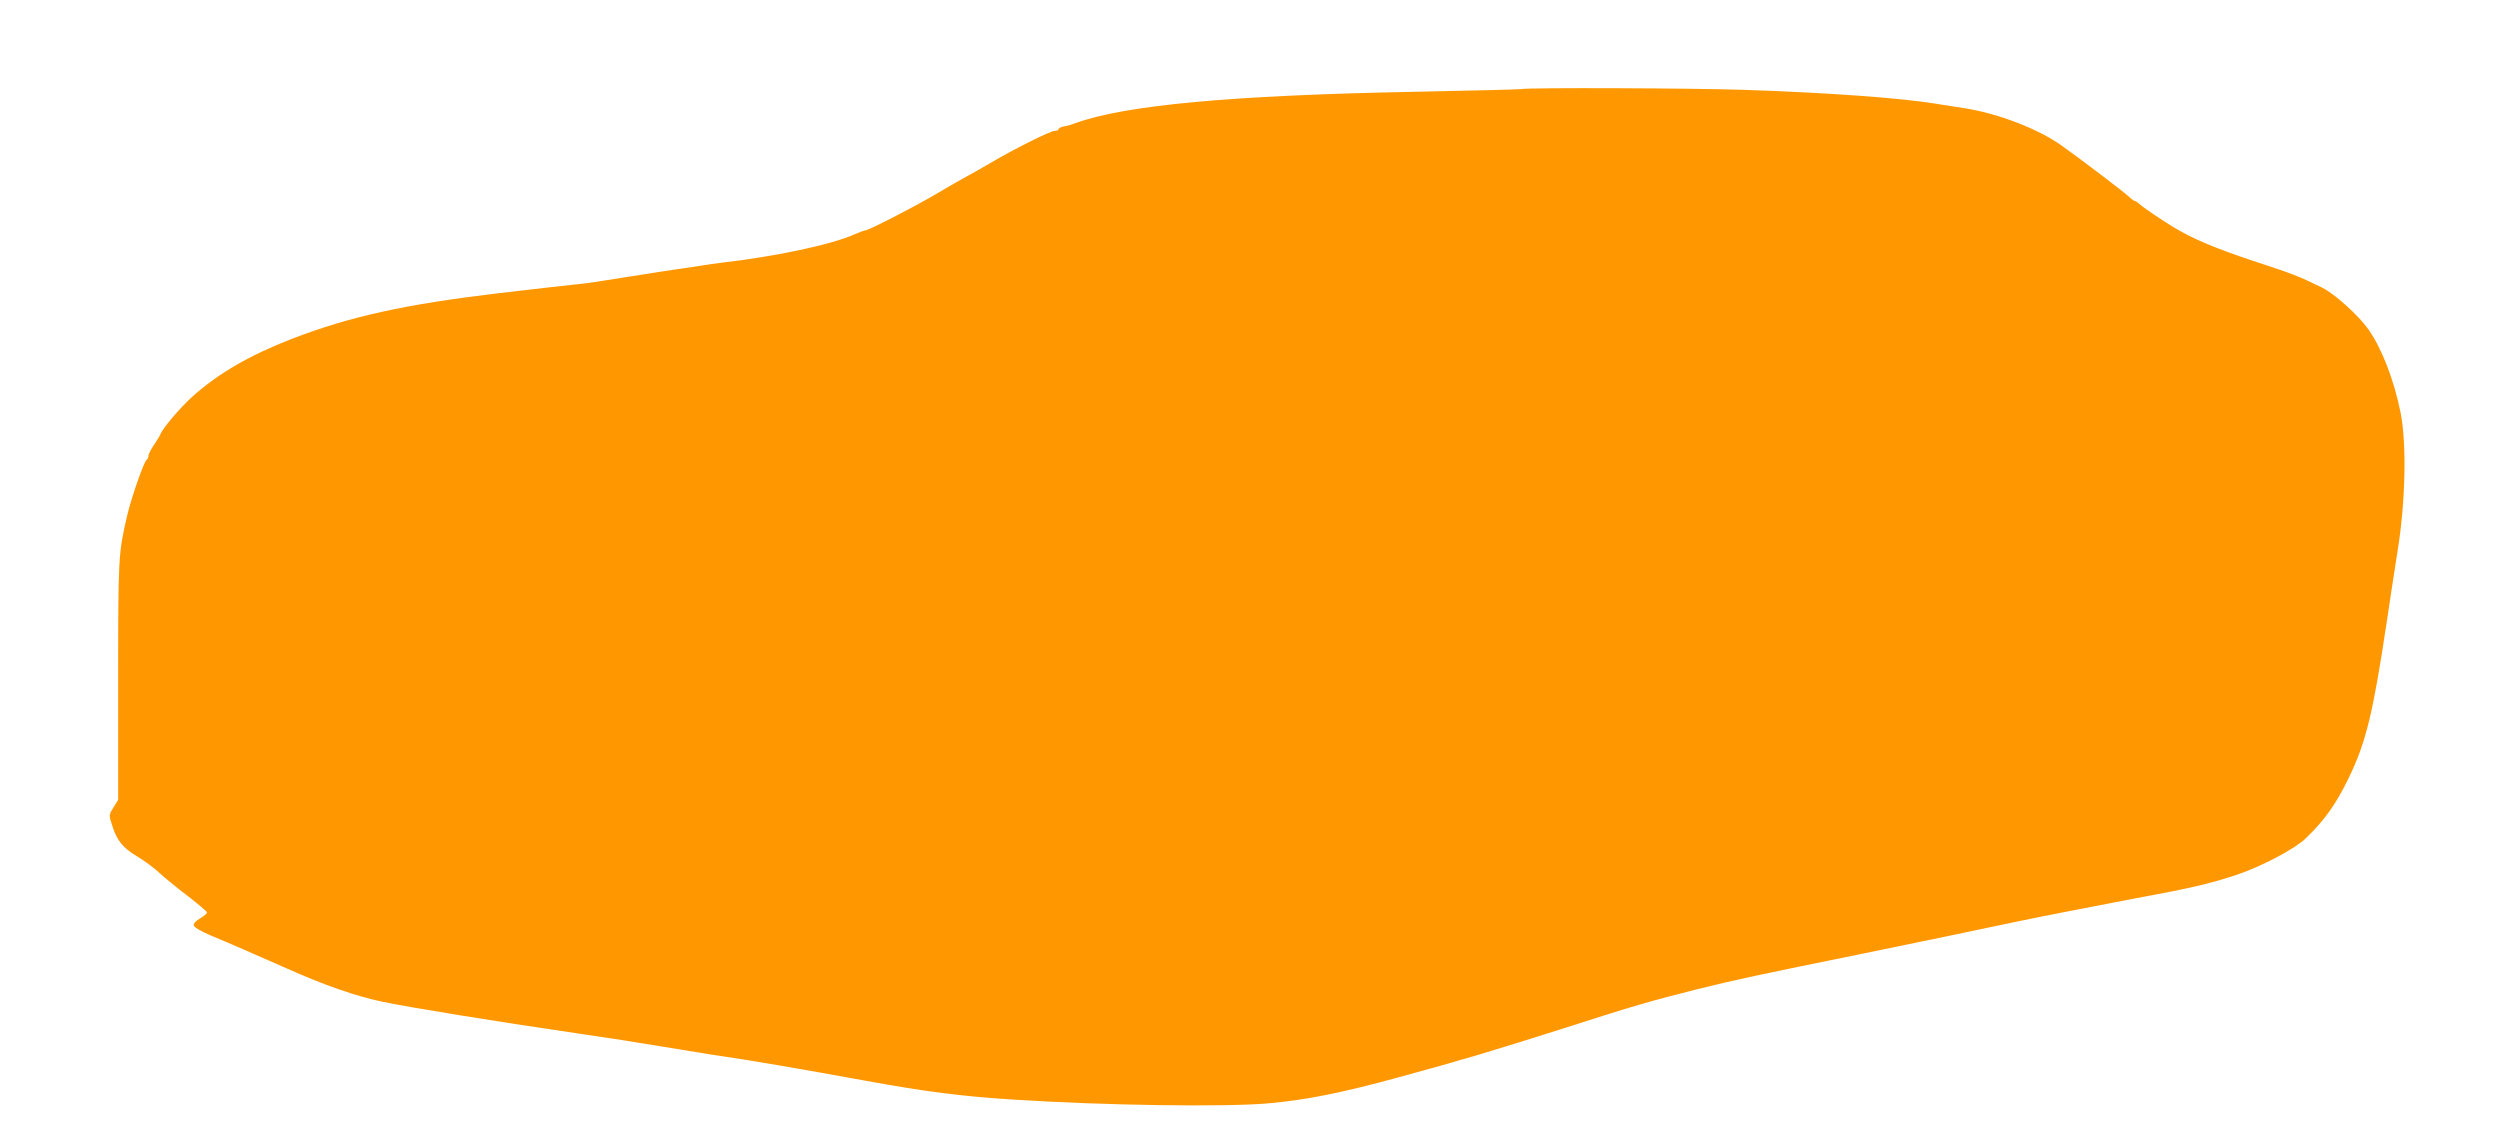
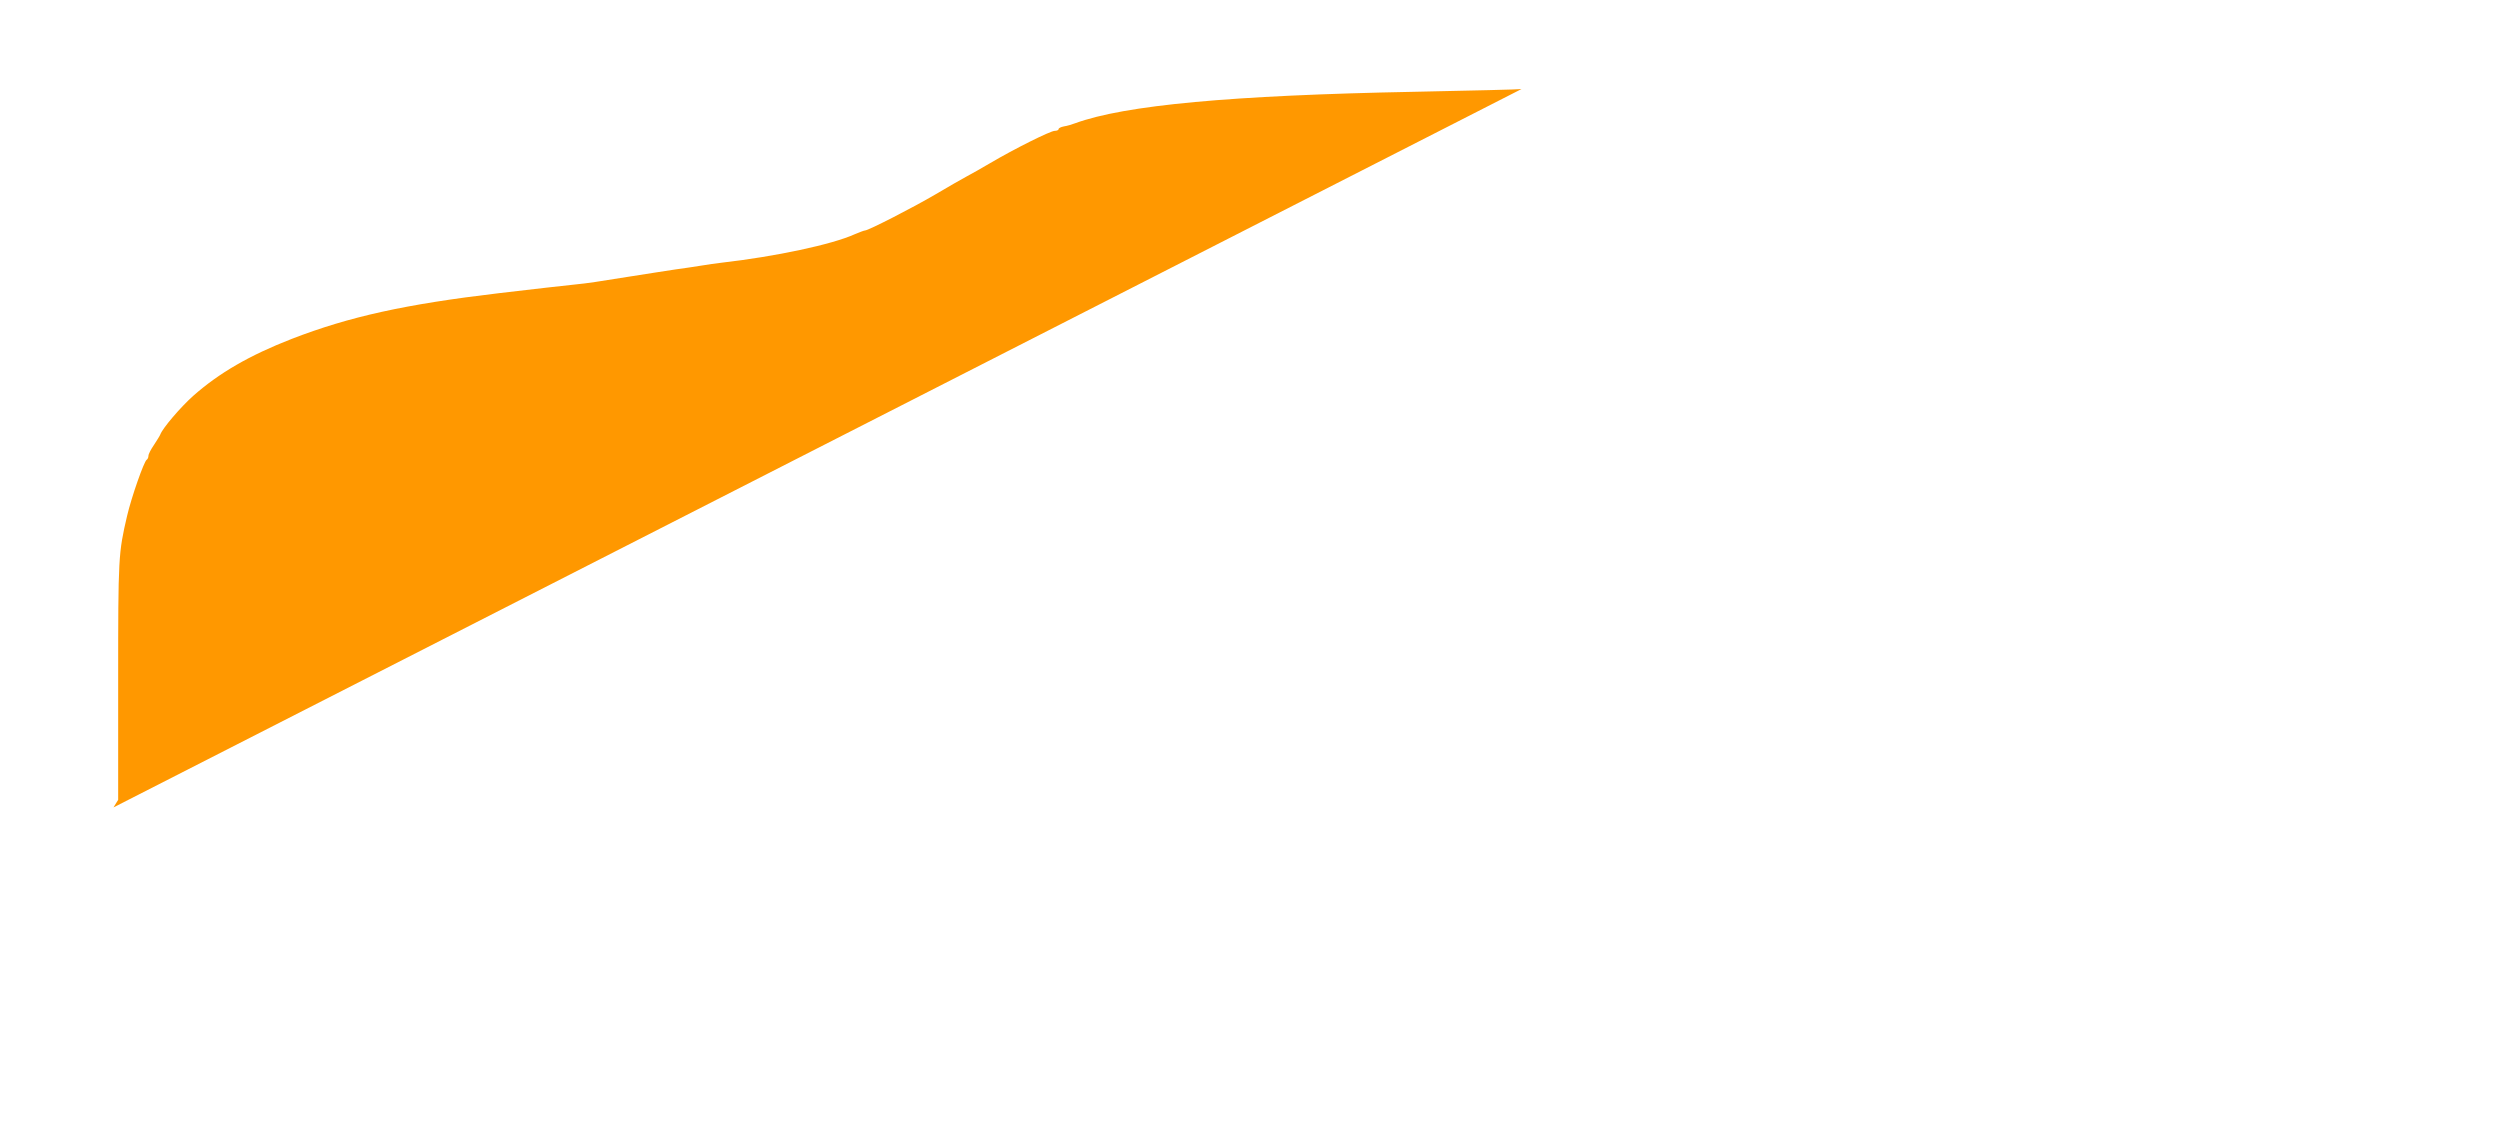
<svg xmlns="http://www.w3.org/2000/svg" version="1.0" width="1280pt" height="585pt" viewBox="0 0 1280 585" preserveAspectRatio="xMidYMid meet">
  <g transform="translate(0,585) scale(0.1,-0.1)" fill="#ff9800" stroke="none">
-     <path d="M7790 5394 c-8 -2 -256 -8 -550 -14 -935 -18 -1480 -68 -1735 -161 -16 -6 -42 -14 -57 -16 -16 -3 -28 -9 -28 -14 0 -5 -9 -9 -20 -9 -22 0 -208 -93 -330 -165 -41 -24 -95 -55 -120 -68 -25 -13 -97 -55 -160 -92 -114 -67 -344 -185 -361 -185 -5 0 -28 -9 -52 -19 -117 -53 -404 -114 -682 -146 -27 -3 -75 -10 -105 -15 -30 -5 -91 -14 -135 -20 -44 -7 -145 -22 -225 -35 -160 -26 -227 -36 -280 -41 -36 -3 -240 -27 -395 -45 -481 -57 -766 -120 -1061 -234 -216 -84 -373 -175 -505 -292 -66 -59 -156 -165 -168 -197 -2 -6 -17 -30 -32 -53 -16 -23 -29 -48 -29 -57 0 -8 -4 -17 -9 -20 -14 -9 -78 -192 -100 -286 -45 -193 -46 -209 -46 -845 l0 -610 -24 -39 c-24 -38 -24 -39 -7 -91 24 -78 54 -116 130 -161 37 -22 89 -61 114 -85 26 -24 91 -77 145 -118 53 -41 97 -78 97 -83 0 -5 -16 -18 -35 -30 -22 -12 -35 -27 -33 -36 2 -10 37 -30 83 -50 88 -36 236 -101 390 -169 197 -88 359 -144 493 -172 145 -30 569 -99 992 -161 184 -27 295 -44 450 -70 96 -16 207 -34 245 -40 184 -26 461 -74 790 -134 308 -56 487 -79 755 -96 465 -30 1081 -39 1305 -19 186 16 378 54 665 133 328 89 474 133 865 257 335 108 434 136 660 193 206 51 300 71 860 185 283 58 549 113 770 160 83 18 456 91 590 116 324 60 408 80 550 127 129 44 297 133 352 187 97 94 155 176 221 313 86 179 122 326 192 793 22 149 47 311 55 360 41 251 48 550 16 712 -33 166 -96 329 -165 427 -49 70 -172 181 -236 213 -120 59 -154 72 -353 137 -190 63 -310 113 -409 173 -62 38 -160 104 -176 120 -7 7 -17 13 -20 13 -4 0 -19 11 -33 24 -26 24 -236 184 -341 259 -118 85 -324 165 -494 192 -55 9 -126 20 -159 25 -180 29 -555 56 -975 70 -271 9 -1105 12 -1140 4z" />
+     <path d="M7790 5394 c-8 -2 -256 -8 -550 -14 -935 -18 -1480 -68 -1735 -161 -16 -6 -42 -14 -57 -16 -16 -3 -28 -9 -28 -14 0 -5 -9 -9 -20 -9 -22 0 -208 -93 -330 -165 -41 -24 -95 -55 -120 -68 -25 -13 -97 -55 -160 -92 -114 -67 -344 -185 -361 -185 -5 0 -28 -9 -52 -19 -117 -53 -404 -114 -682 -146 -27 -3 -75 -10 -105 -15 -30 -5 -91 -14 -135 -20 -44 -7 -145 -22 -225 -35 -160 -26 -227 -36 -280 -41 -36 -3 -240 -27 -395 -45 -481 -57 -766 -120 -1061 -234 -216 -84 -373 -175 -505 -292 -66 -59 -156 -165 -168 -197 -2 -6 -17 -30 -32 -53 -16 -23 -29 -48 -29 -57 0 -8 -4 -17 -9 -20 -14 -9 -78 -192 -100 -286 -45 -193 -46 -209 -46 -845 l0 -610 -24 -39 z" />
  </g>
</svg>